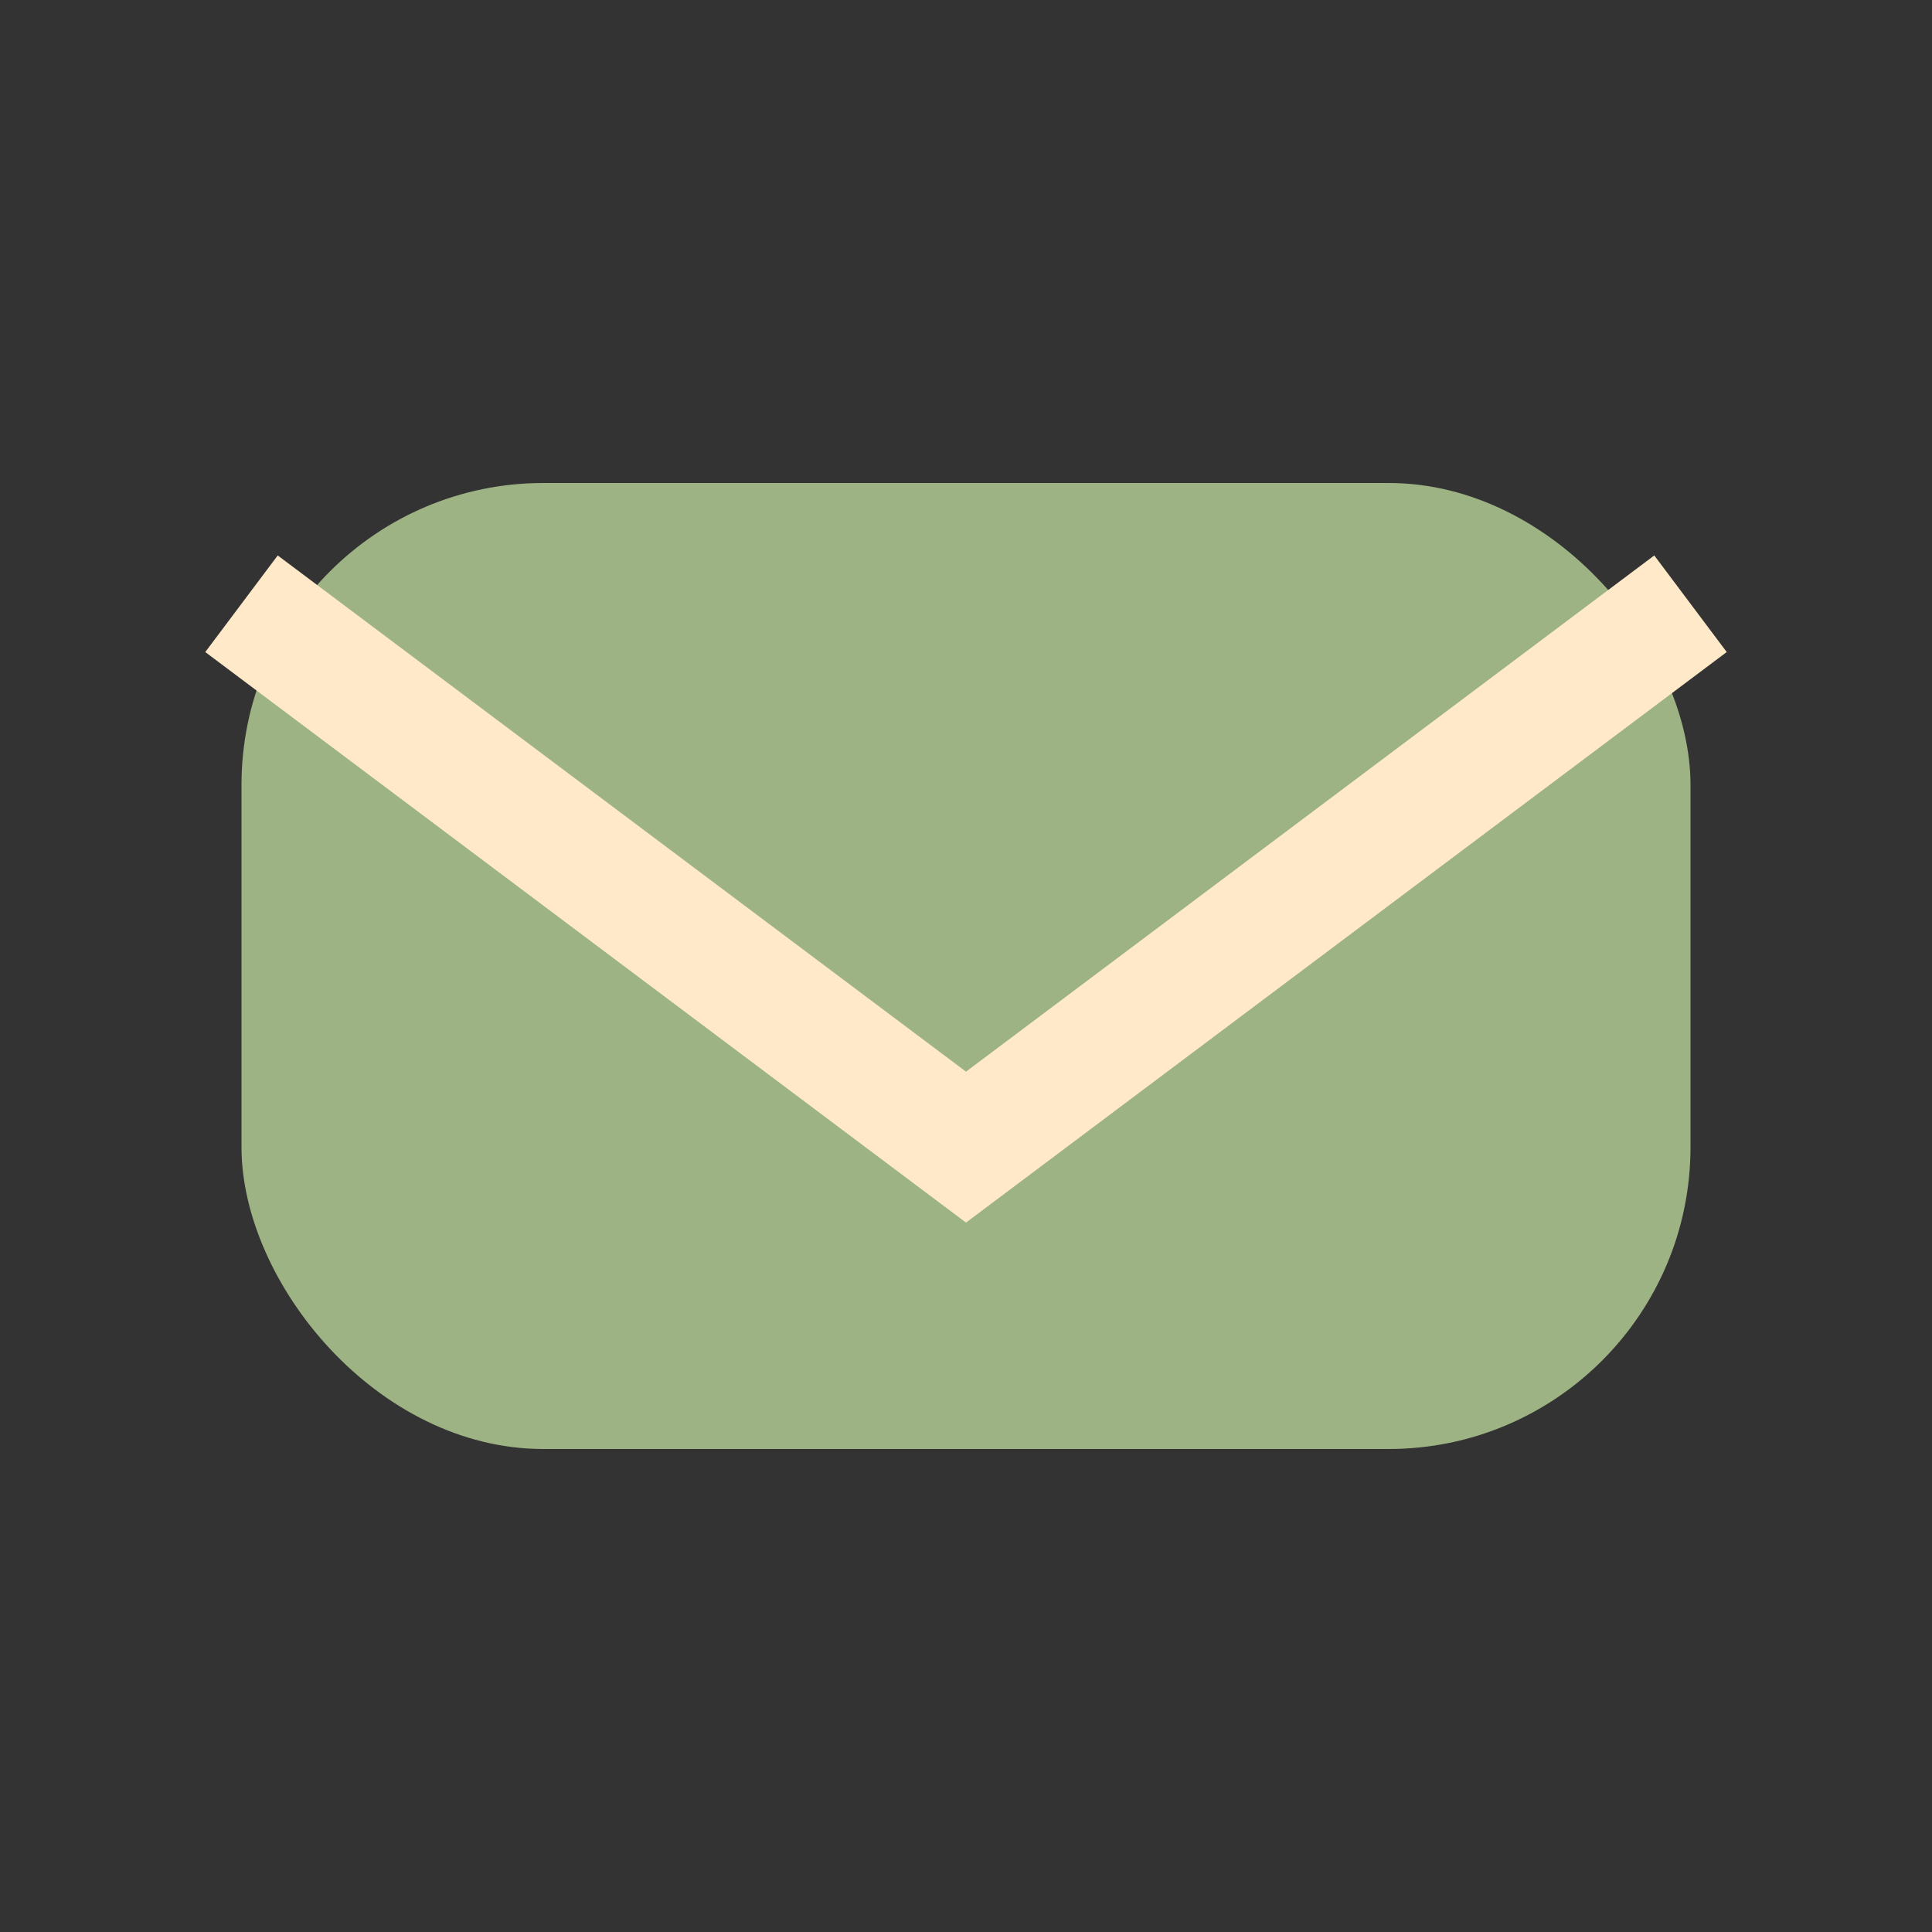
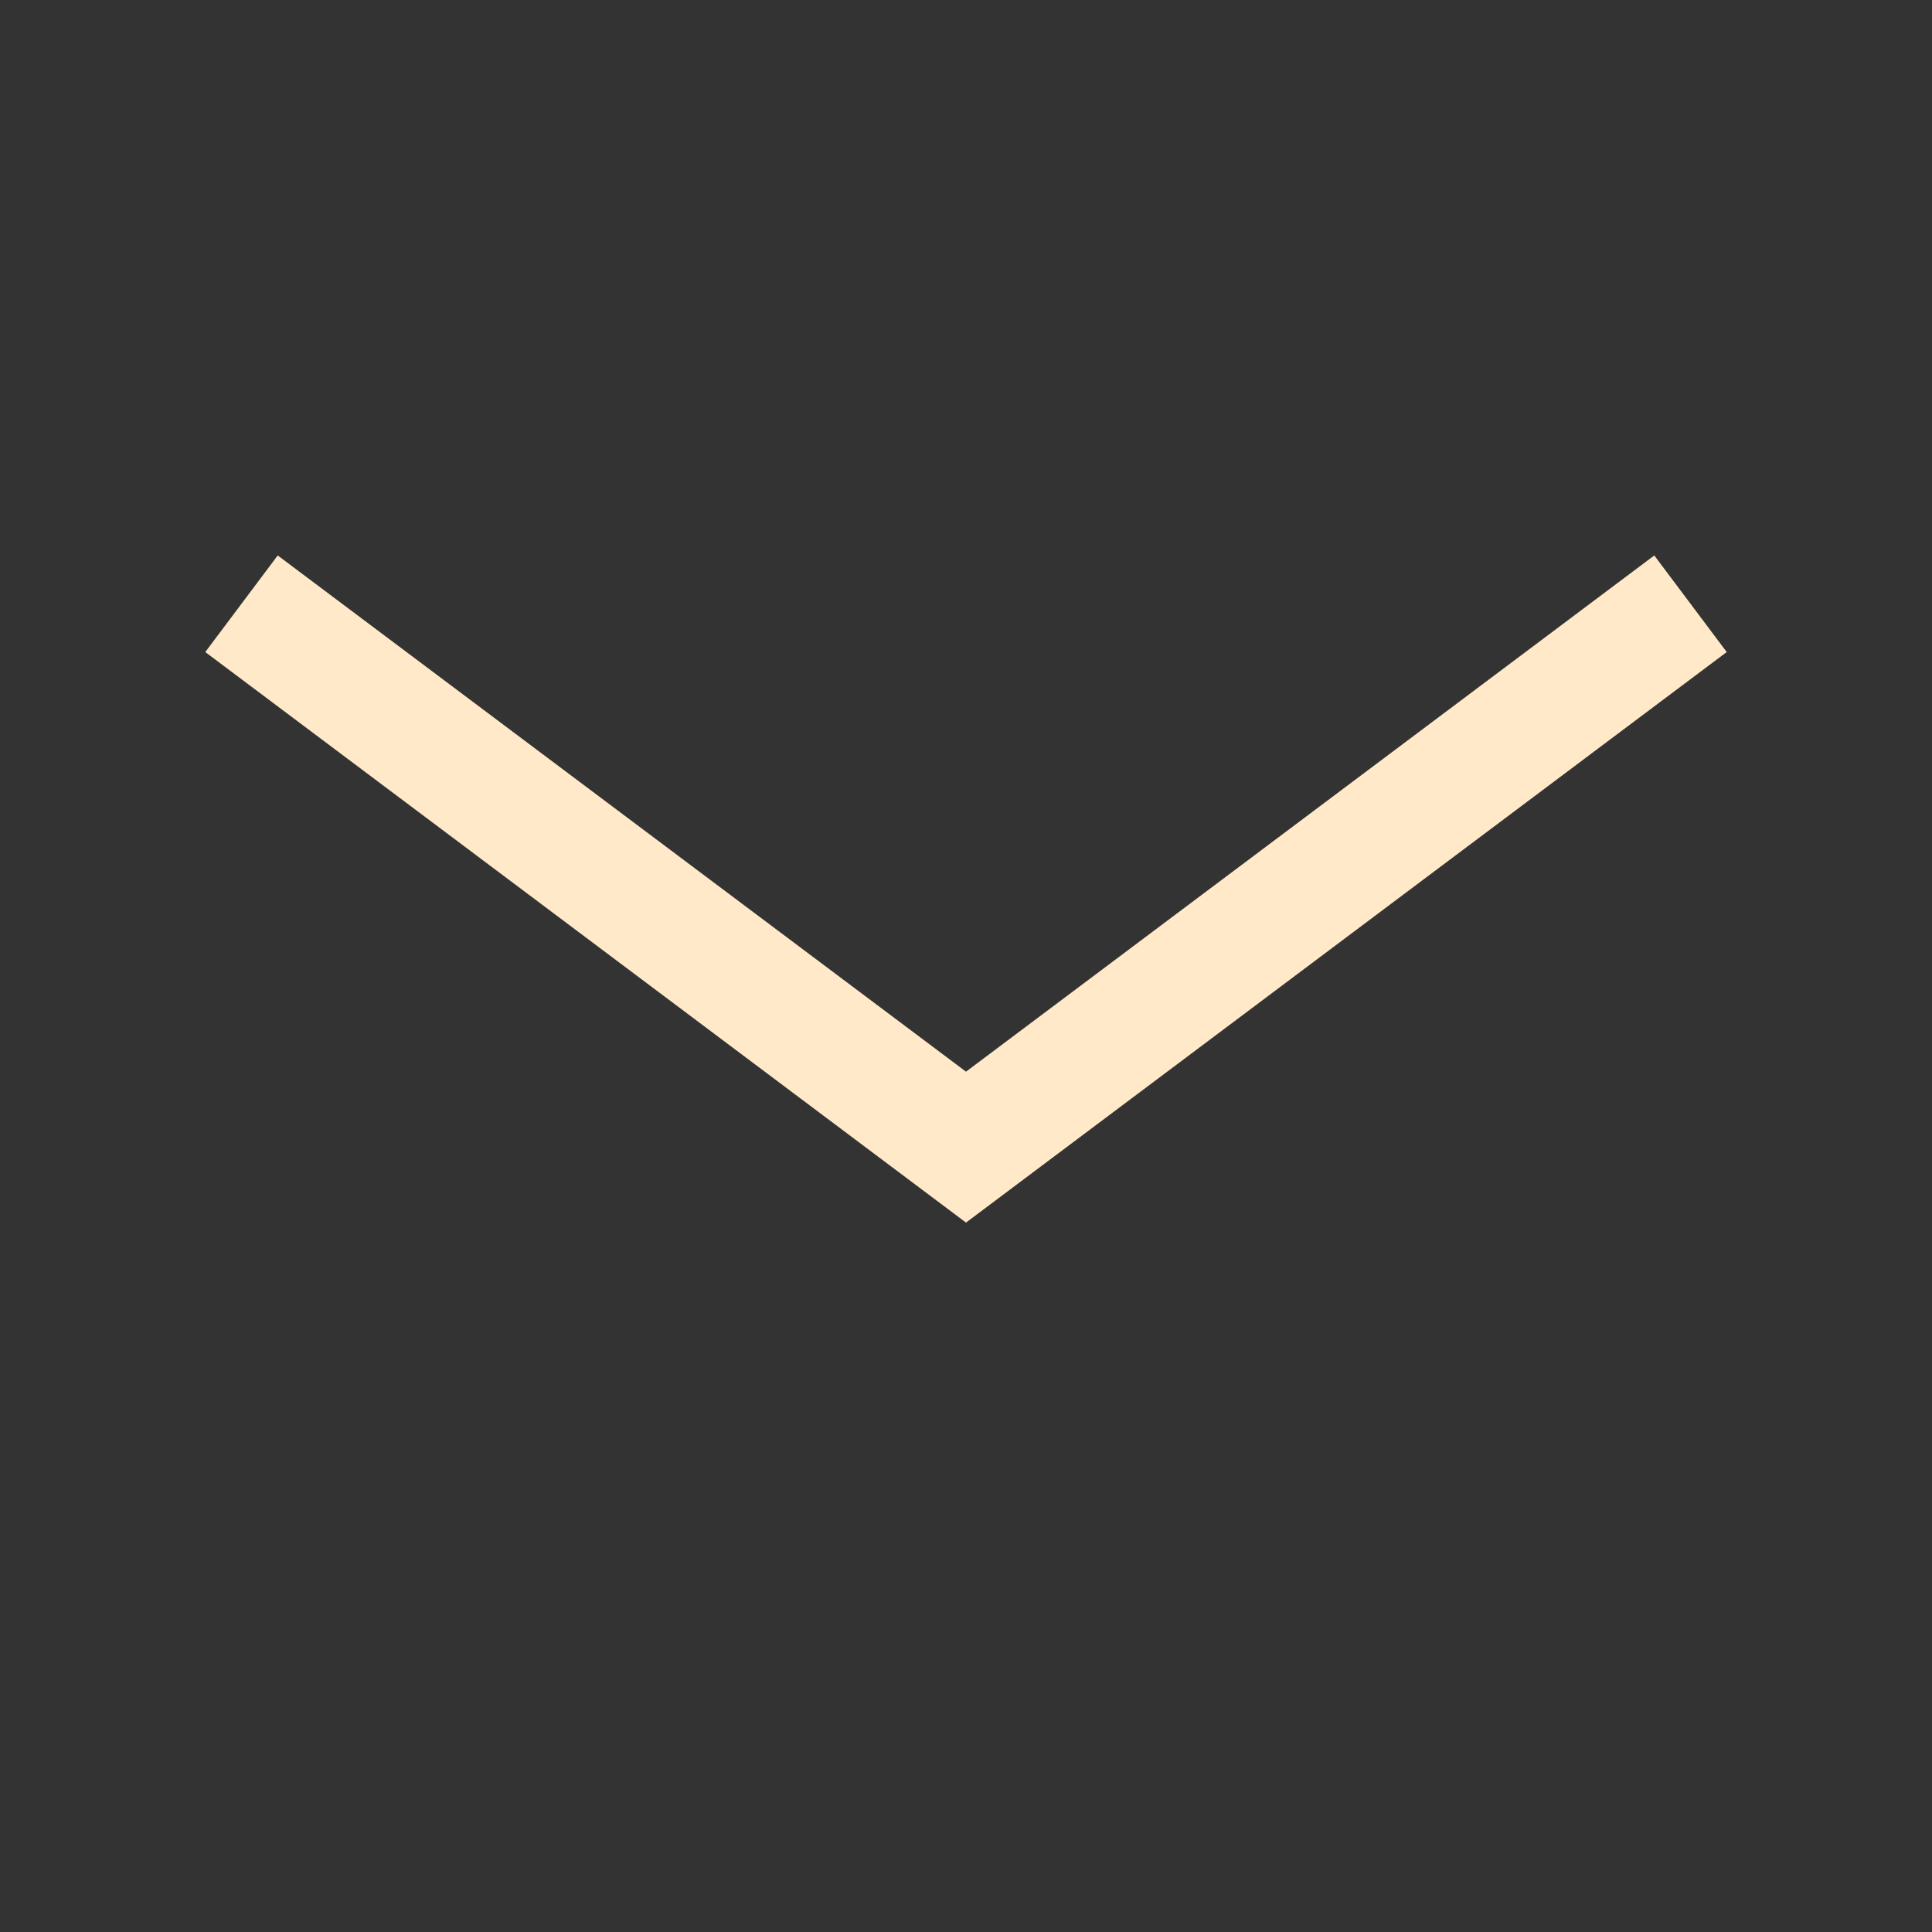
<svg xmlns="http://www.w3.org/2000/svg" width="32" height="32" viewBox="0 0 32 32">
  <rect x="0" y="0" width="32" height="32" fill="#333333" stroke="none" />
-   <rect x="4" y="8" width="24" height="16" rx="5" fill="#9EB384" />
  <path d="M4 10l12 9 12-9" fill="none" stroke="#FFE9C8" stroke-width="2" />
</svg>